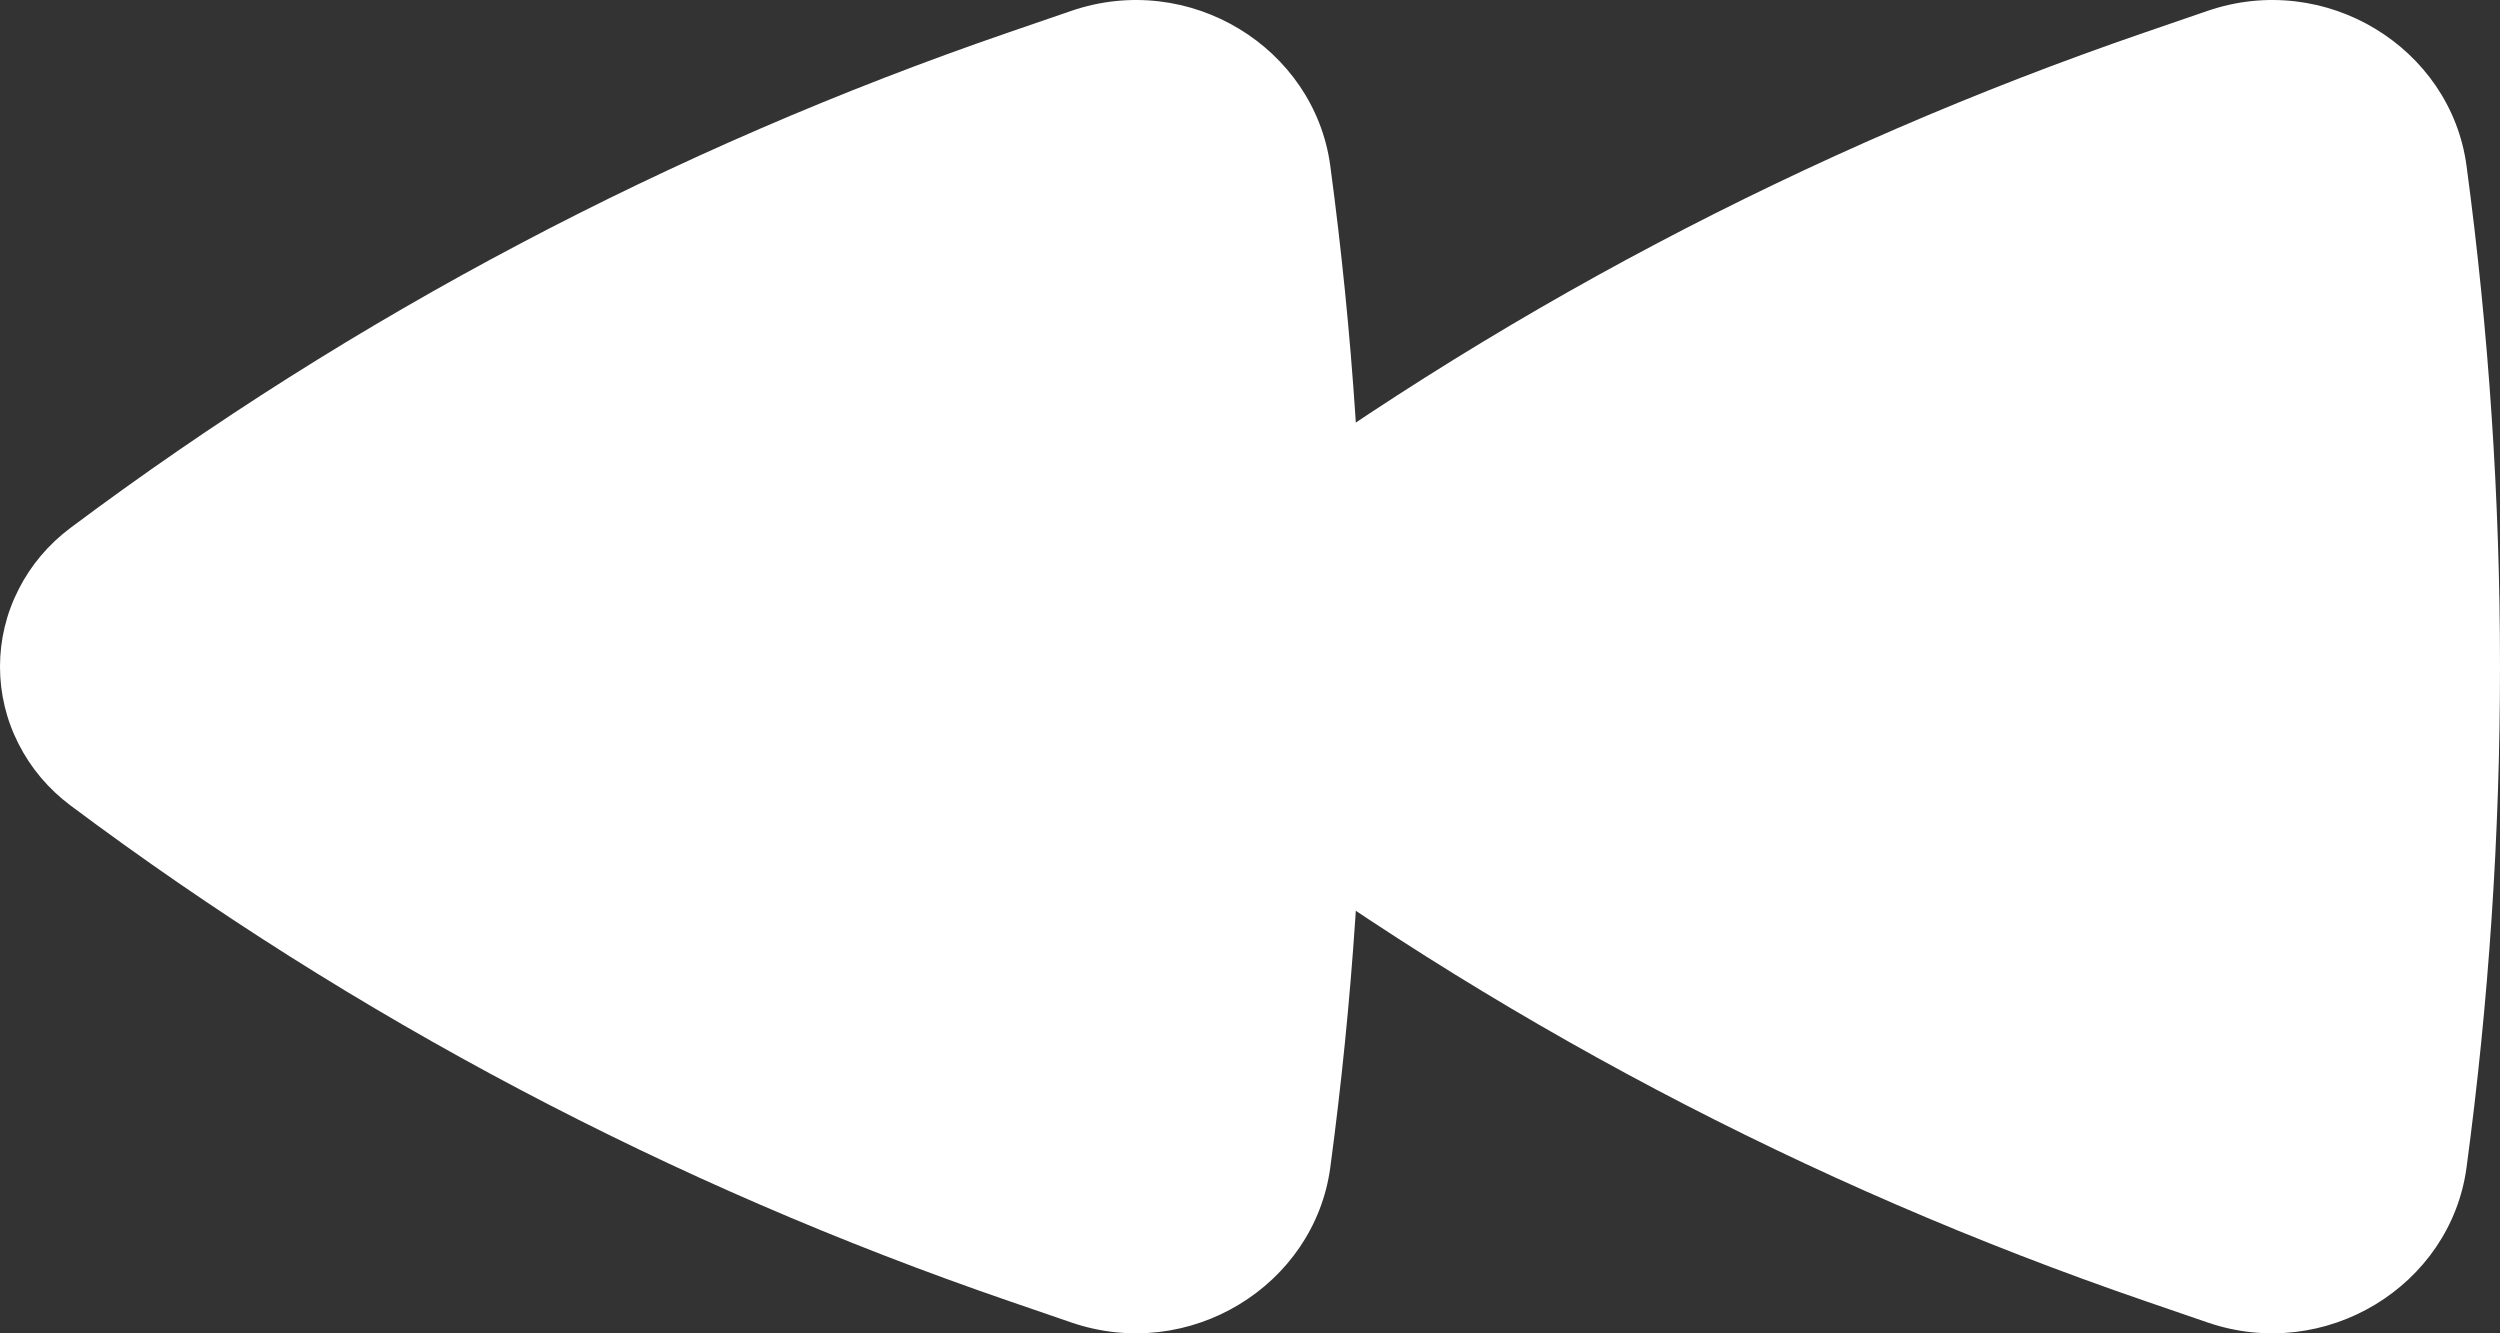
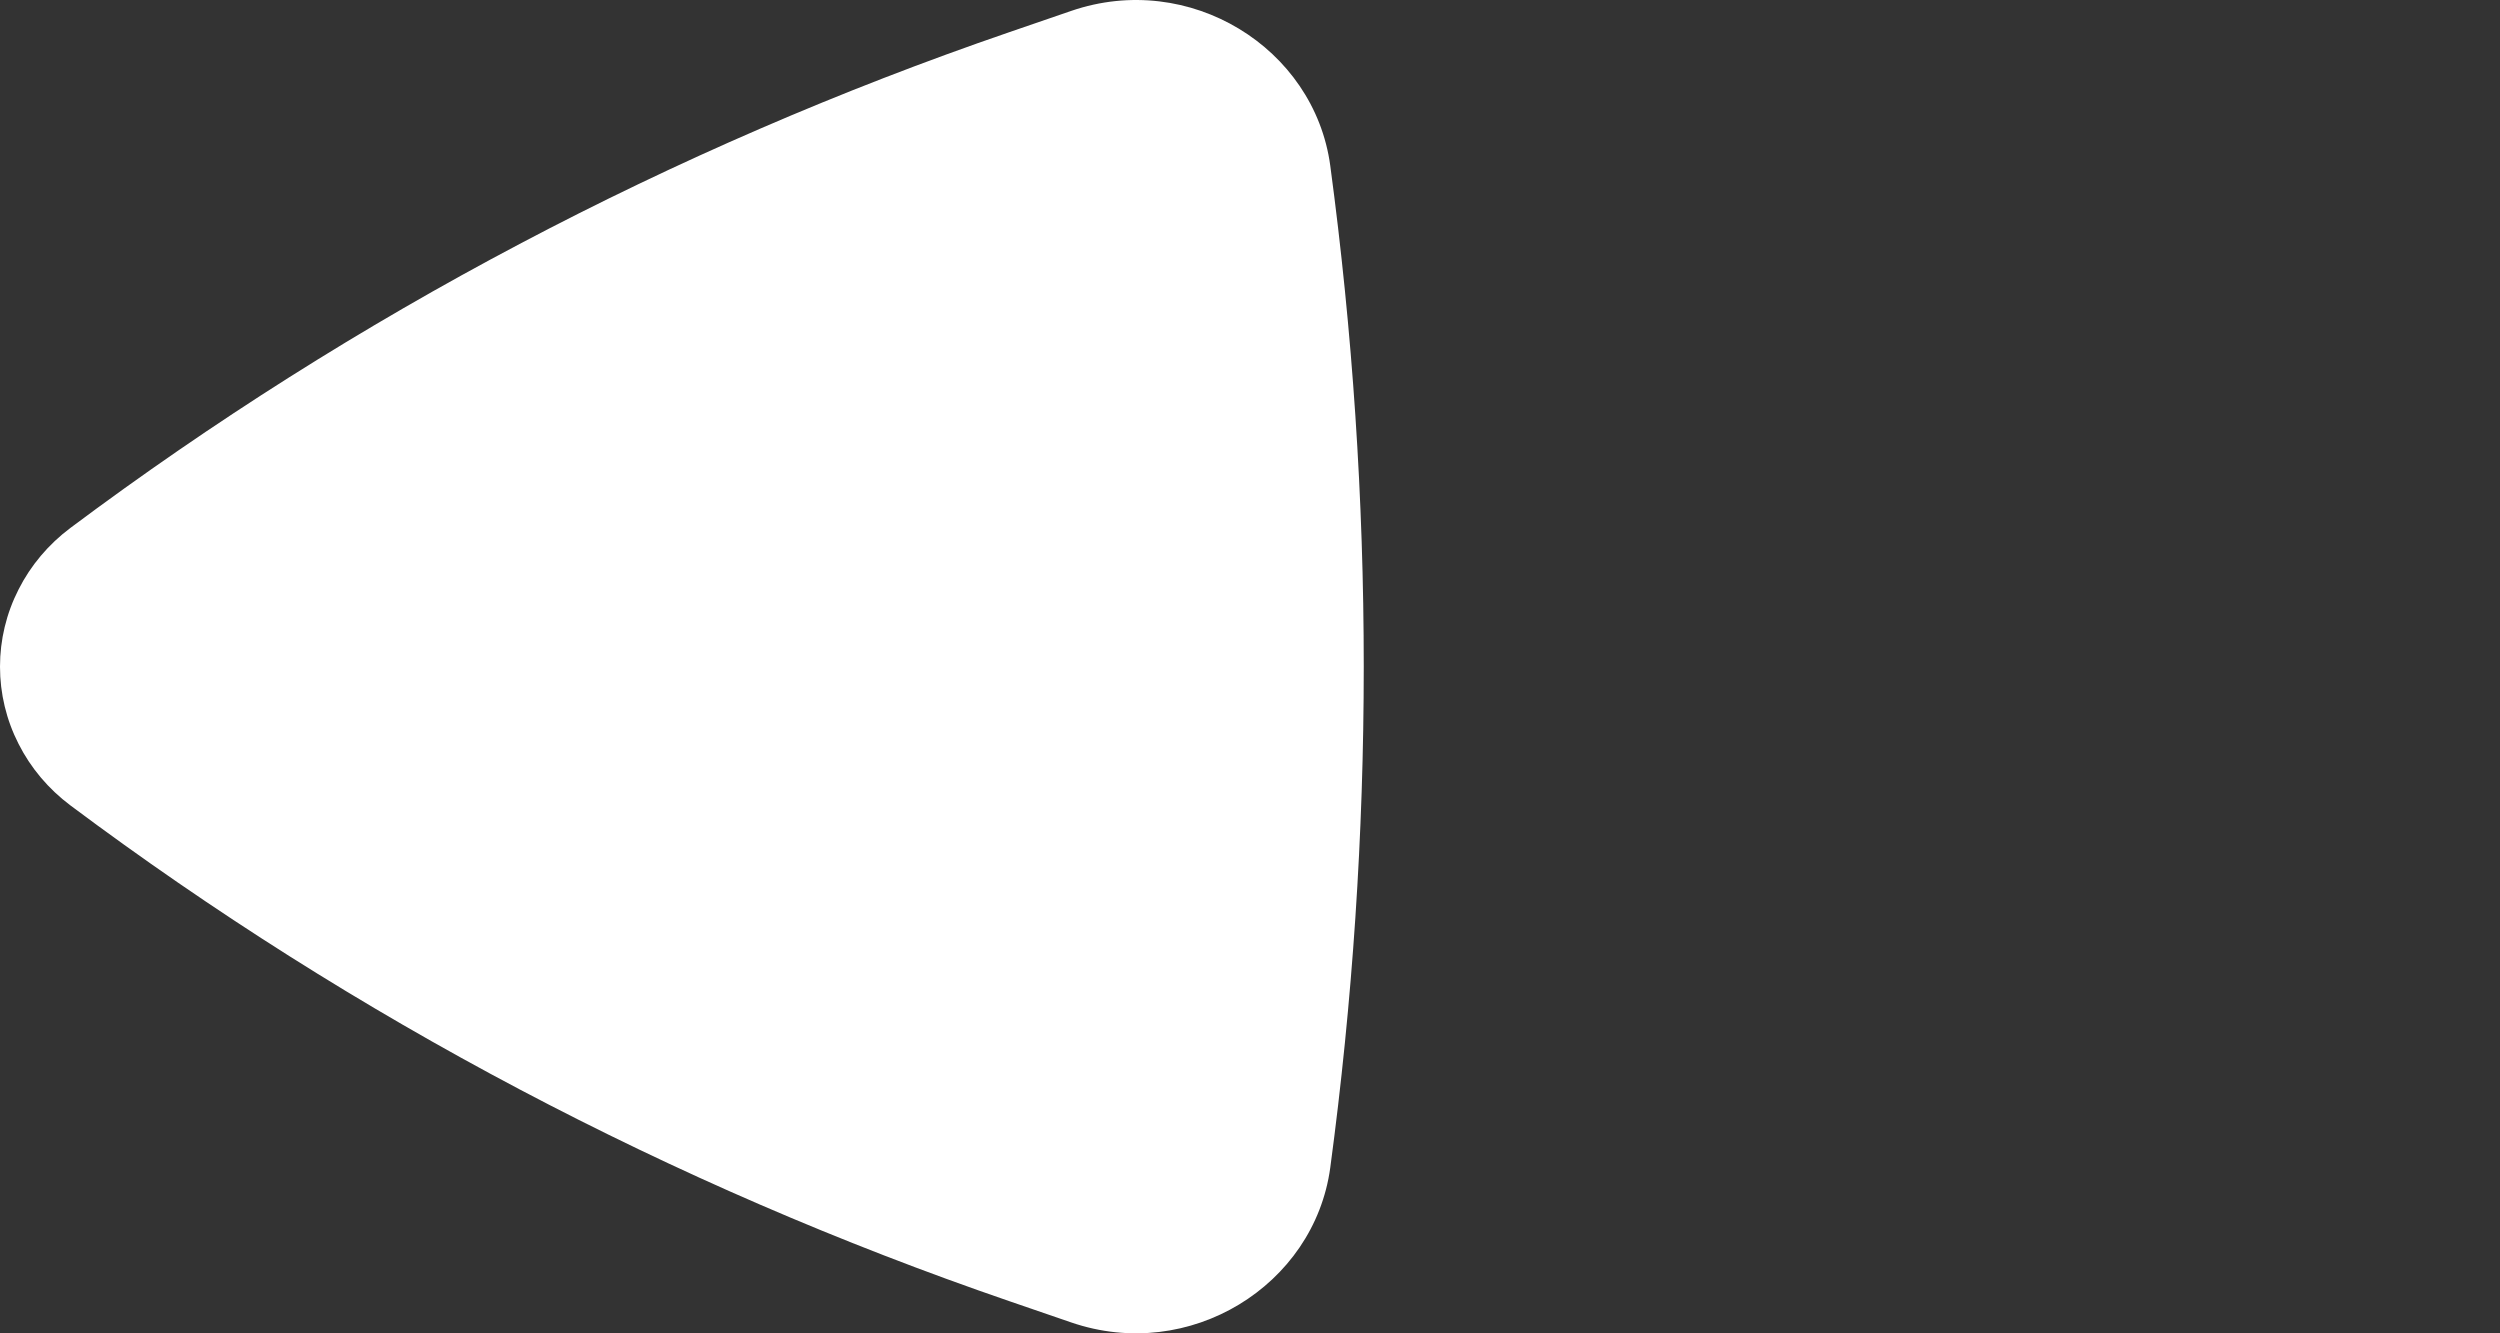
<svg xmlns="http://www.w3.org/2000/svg" width="30" height="16" viewBox="0 0 30 16" fill="none">
  <rect x="0" y="0" width="30" height="16" fill="#333333" stroke="none" />
-   <path d="M14.48 9.665C14.217 9.468 14.004 9.216 13.858 8.927C13.711 8.639 13.635 8.322 13.635 8C13.635 7.678 13.711 7.361 13.858 7.073C14.004 6.784 14.217 6.532 14.48 6.335C17.886 3.788 21.689 1.78 25.747 0.386L26.489 0.131C27.907 -0.356 29.406 0.571 29.598 1.987C30.134 5.979 30.134 10.021 29.598 14.013C29.405 15.429 27.907 16.356 26.489 15.869L25.747 15.614C21.689 14.22 17.886 12.212 14.48 9.665Z" fill="white" />
  <path d="M0.845 9.665C0.582 9.468 0.369 9.216 0.223 8.927C0.076 8.639 1.90735e-06 8.322 1.90735e-06 8C1.90735e-06 7.678 0.076 7.361 0.223 7.073C0.369 6.784 0.582 6.532 0.845 6.335C4.251 3.788 8.054 1.78 12.112 0.386L12.854 0.131C14.272 -0.356 15.771 0.571 15.963 1.987C16.499 5.979 16.499 10.021 15.963 14.013C15.77 15.429 14.272 16.356 12.854 15.869L12.112 15.614C8.054 14.22 4.251 12.212 0.845 9.665Z" fill="white" />
</svg>